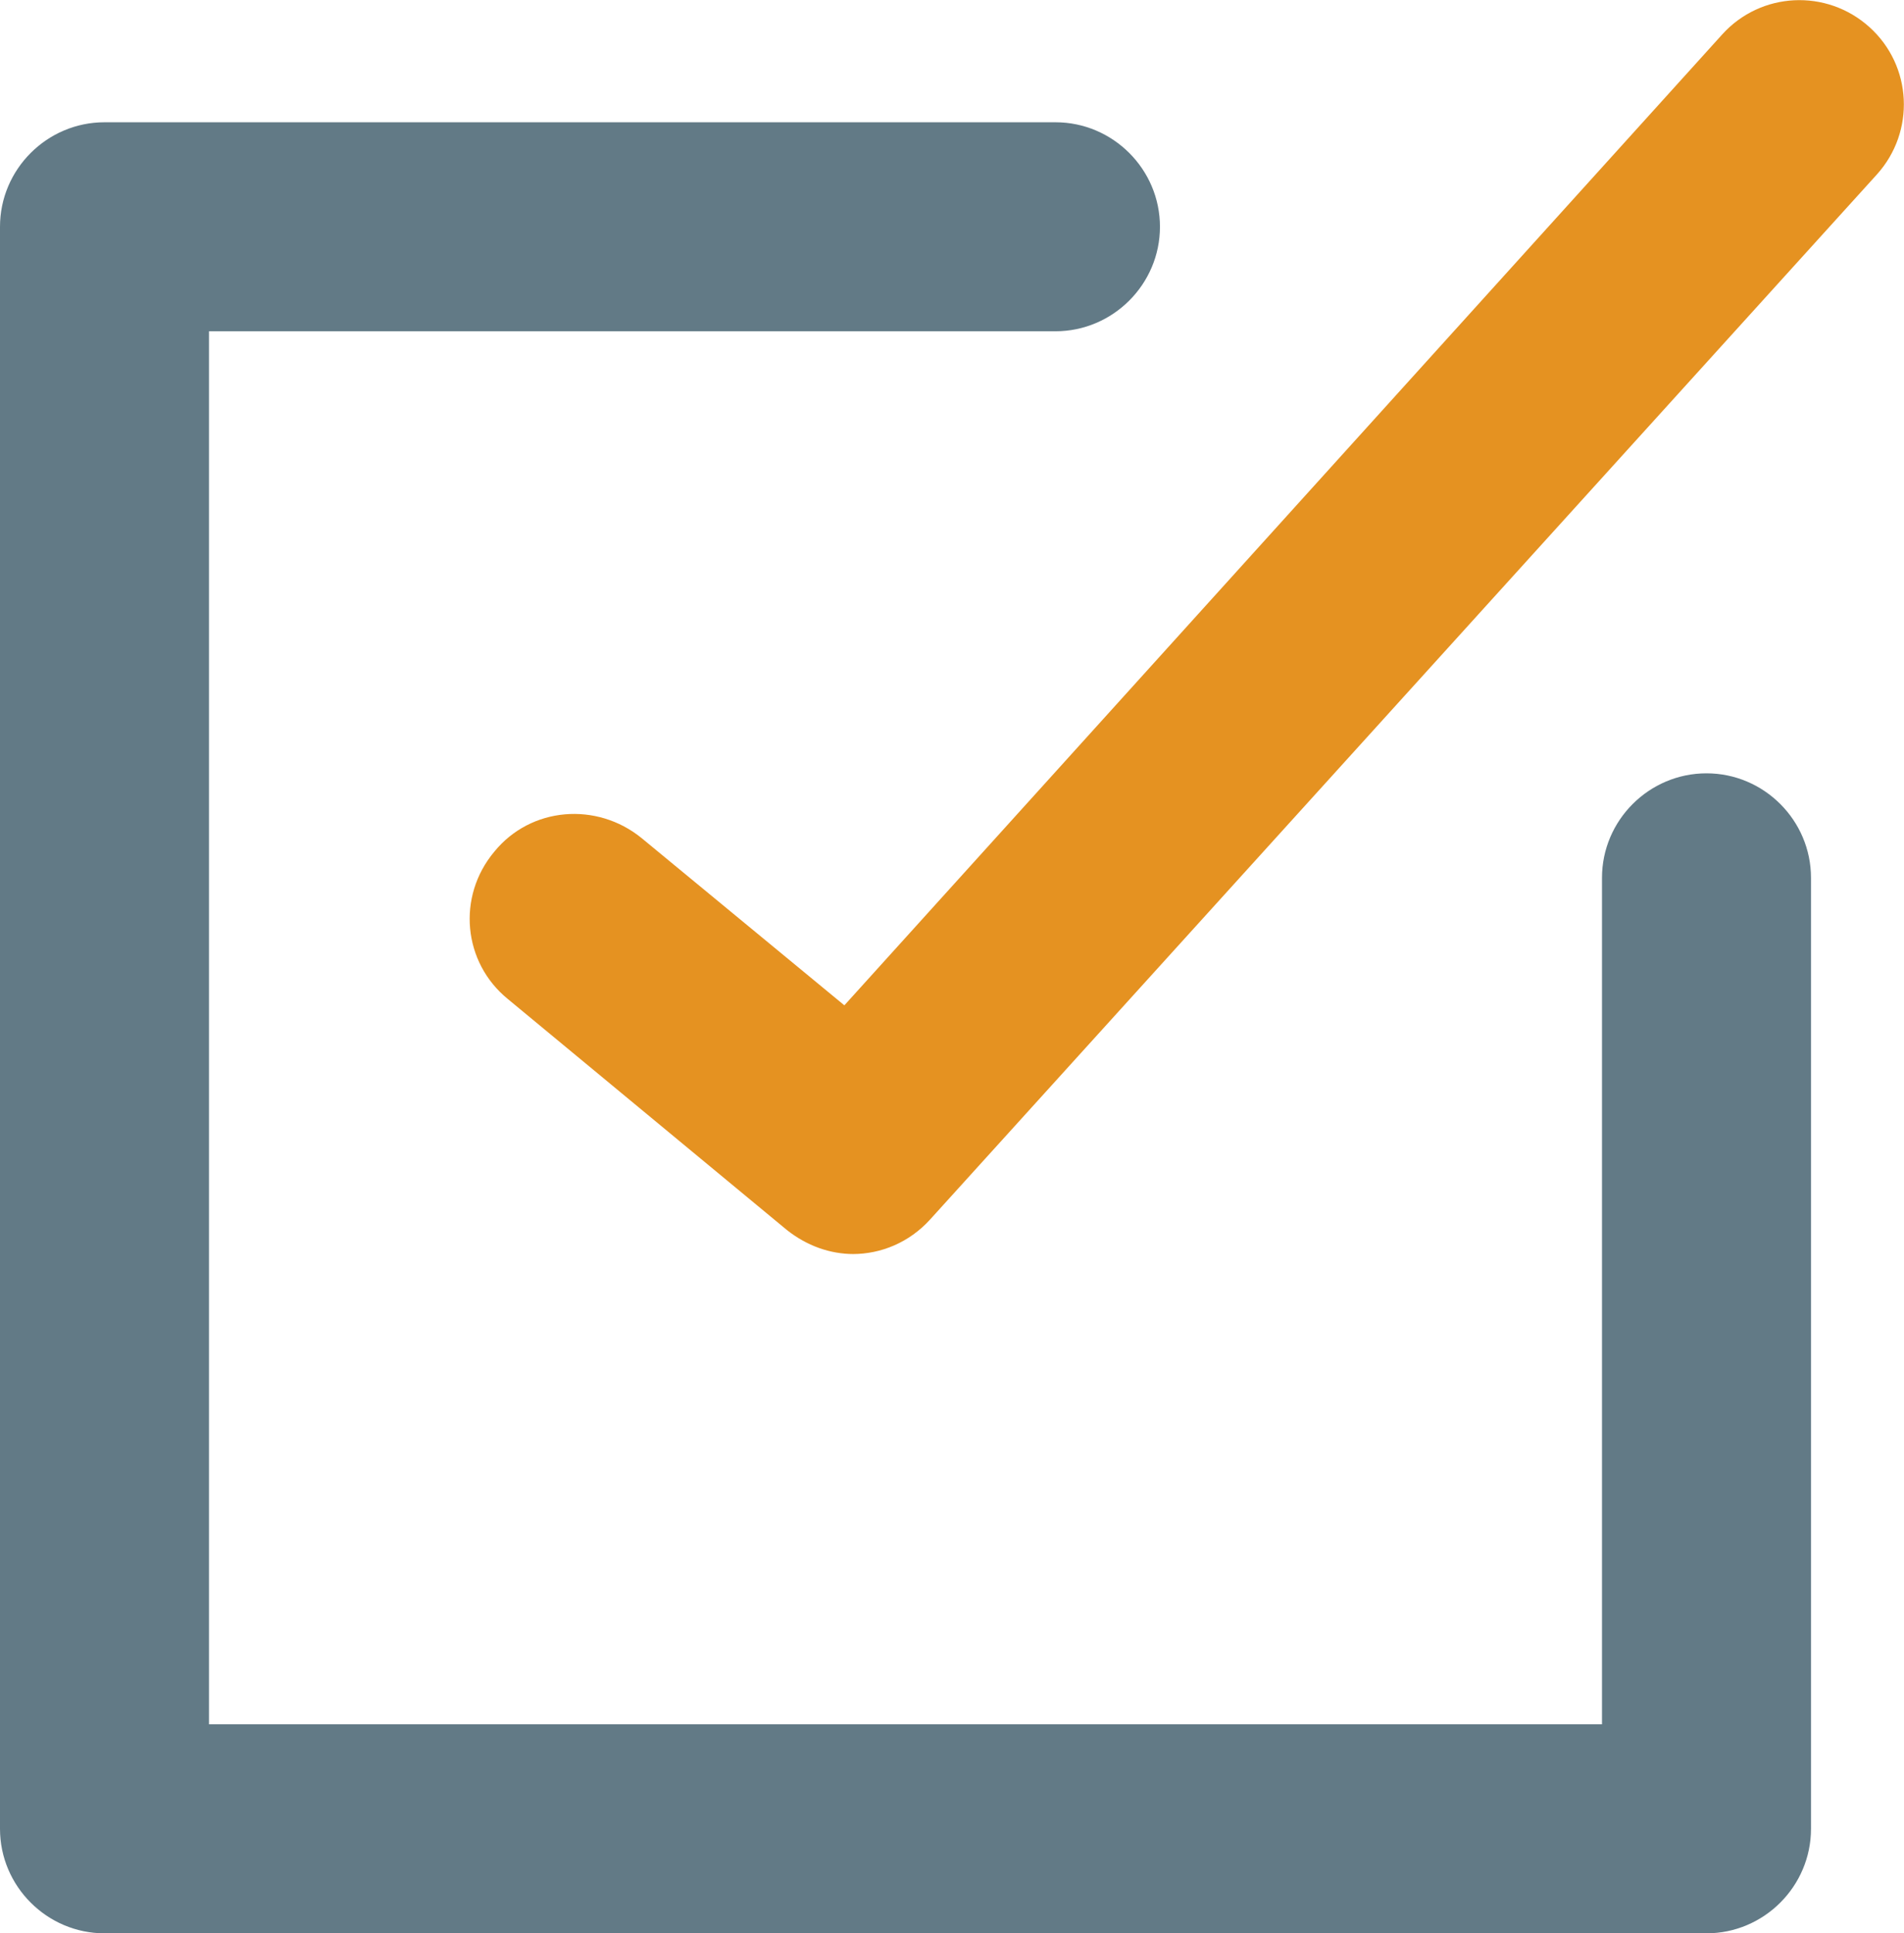
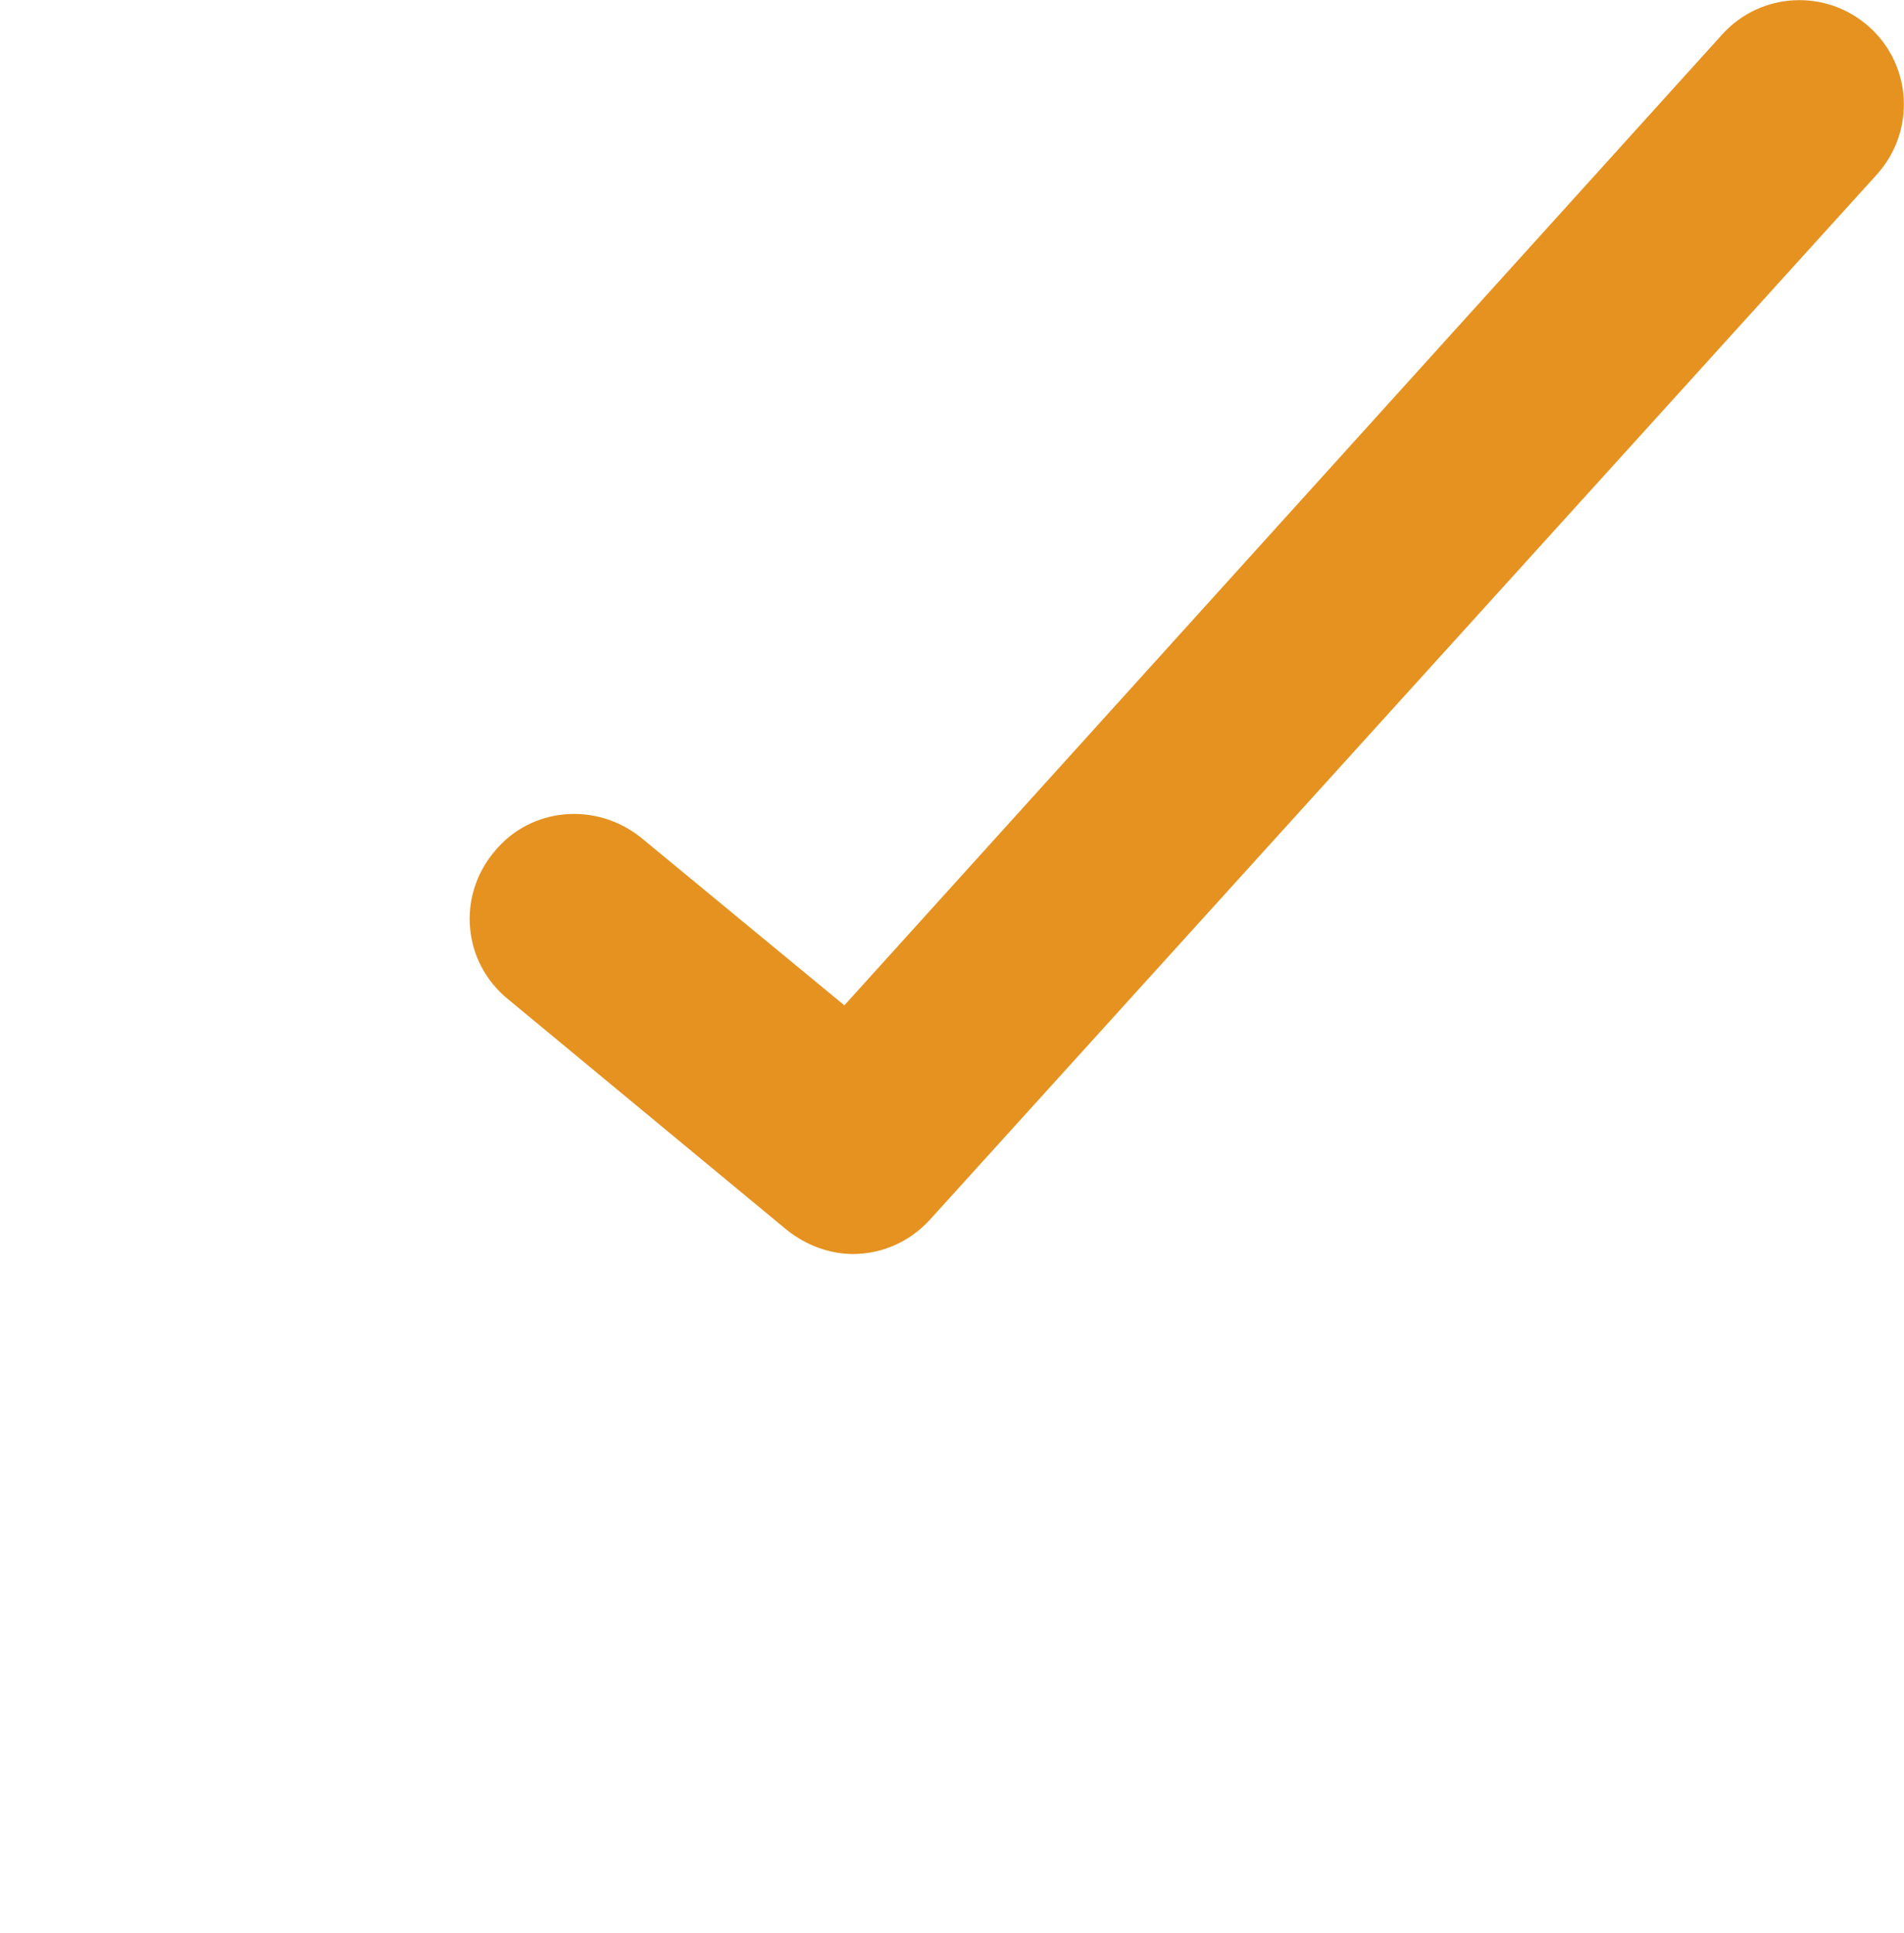
<svg xmlns="http://www.w3.org/2000/svg" id="_レイヤー_2" viewBox="0 0 18.22 18.5">
  <defs>
    <style>.cls-1{fill:#627a86;}.cls-1,.cls-2{stroke-width:0px;}.cls-2{fill:#e59221;}</style>
  </defs>
  <g id="_レイヤー_1-2">
    <path class="cls-2" d="M8.17,12c-.23,0-.45-.08-.64-.23l-2.67-2.21c-.43-.35-.49-.98-.13-1.41.35-.43.98-.48,1.41-.13l1.94,1.6L16.48.33c.37-.41,1-.44,1.41-.07.41.37.44,1,.07,1.41l-9.06,10c-.2.22-.47.33-.74.33Z" />
-     <path class="cls-1" d="M16.33,18.5H1c-.55,0-1-.45-1-1V2.17c0-.55.45-1,1-1h9.1c.55,0,1,.45,1,1s-.45,1-1,1H2v13.33h13.33v-8.1c0-.55.45-1,1-1s1,.45,1,1v9.1c0,.55-.45,1-1,1Z" />
  </g>
</svg>